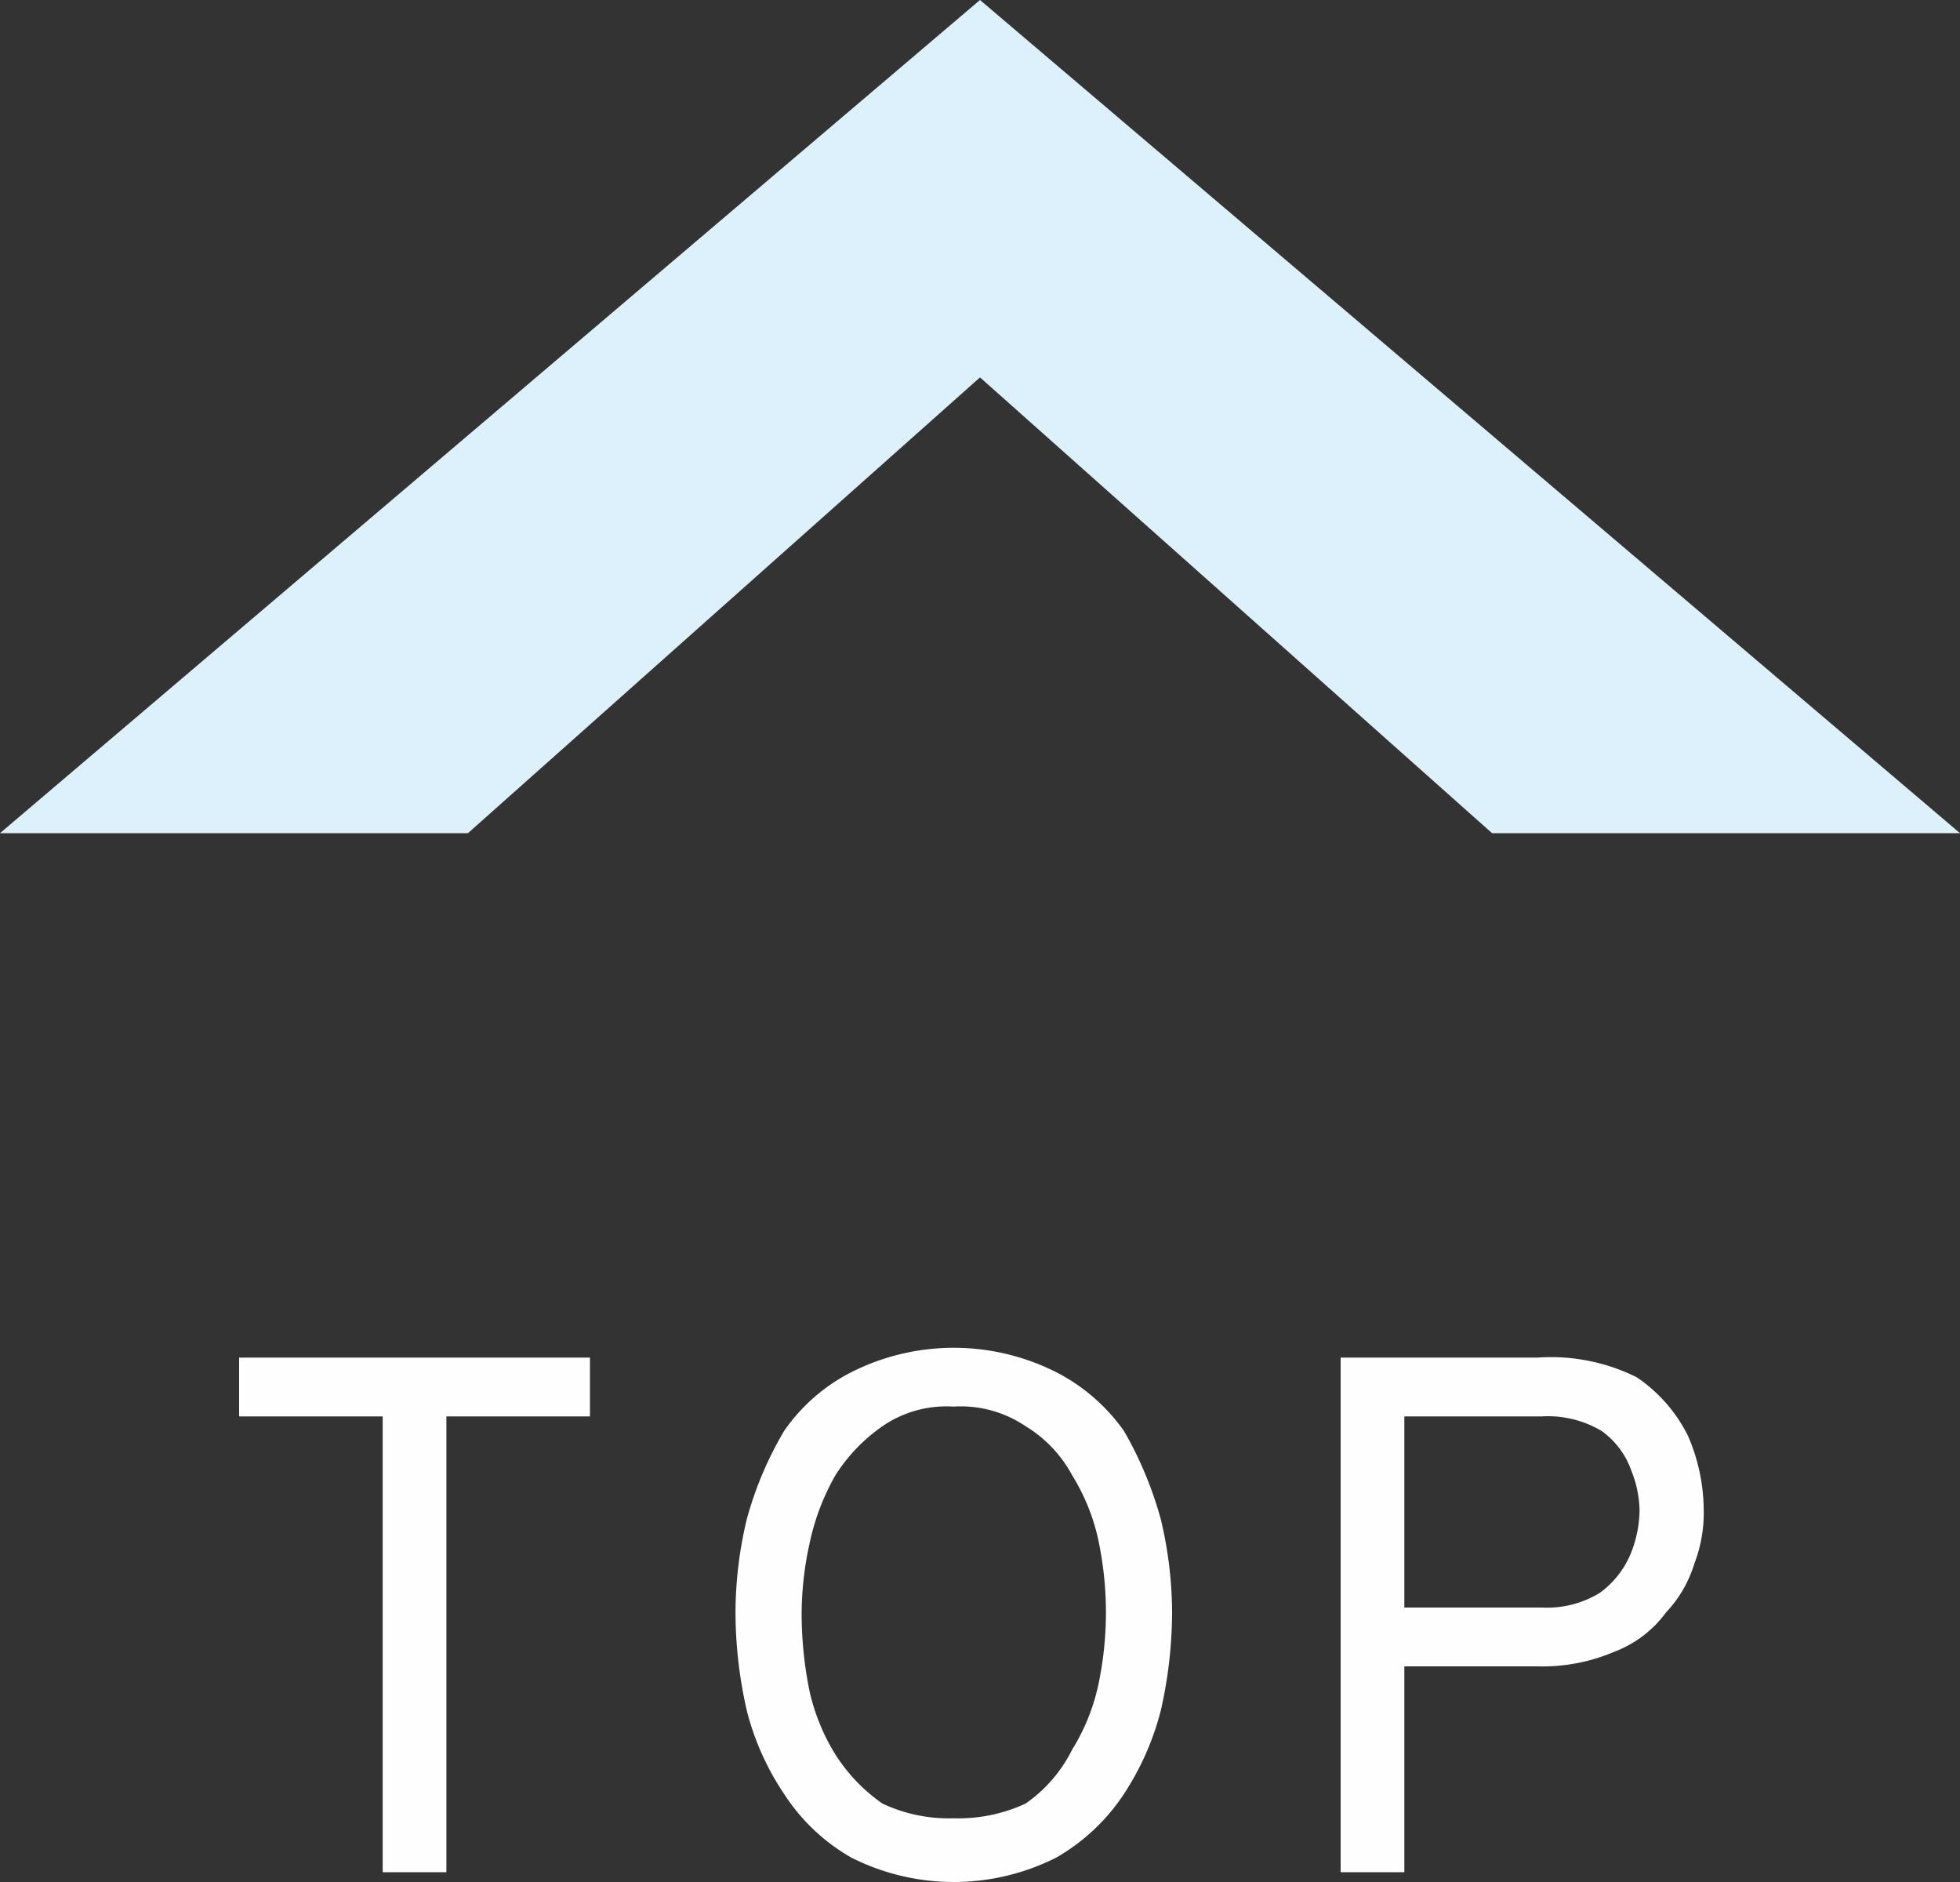
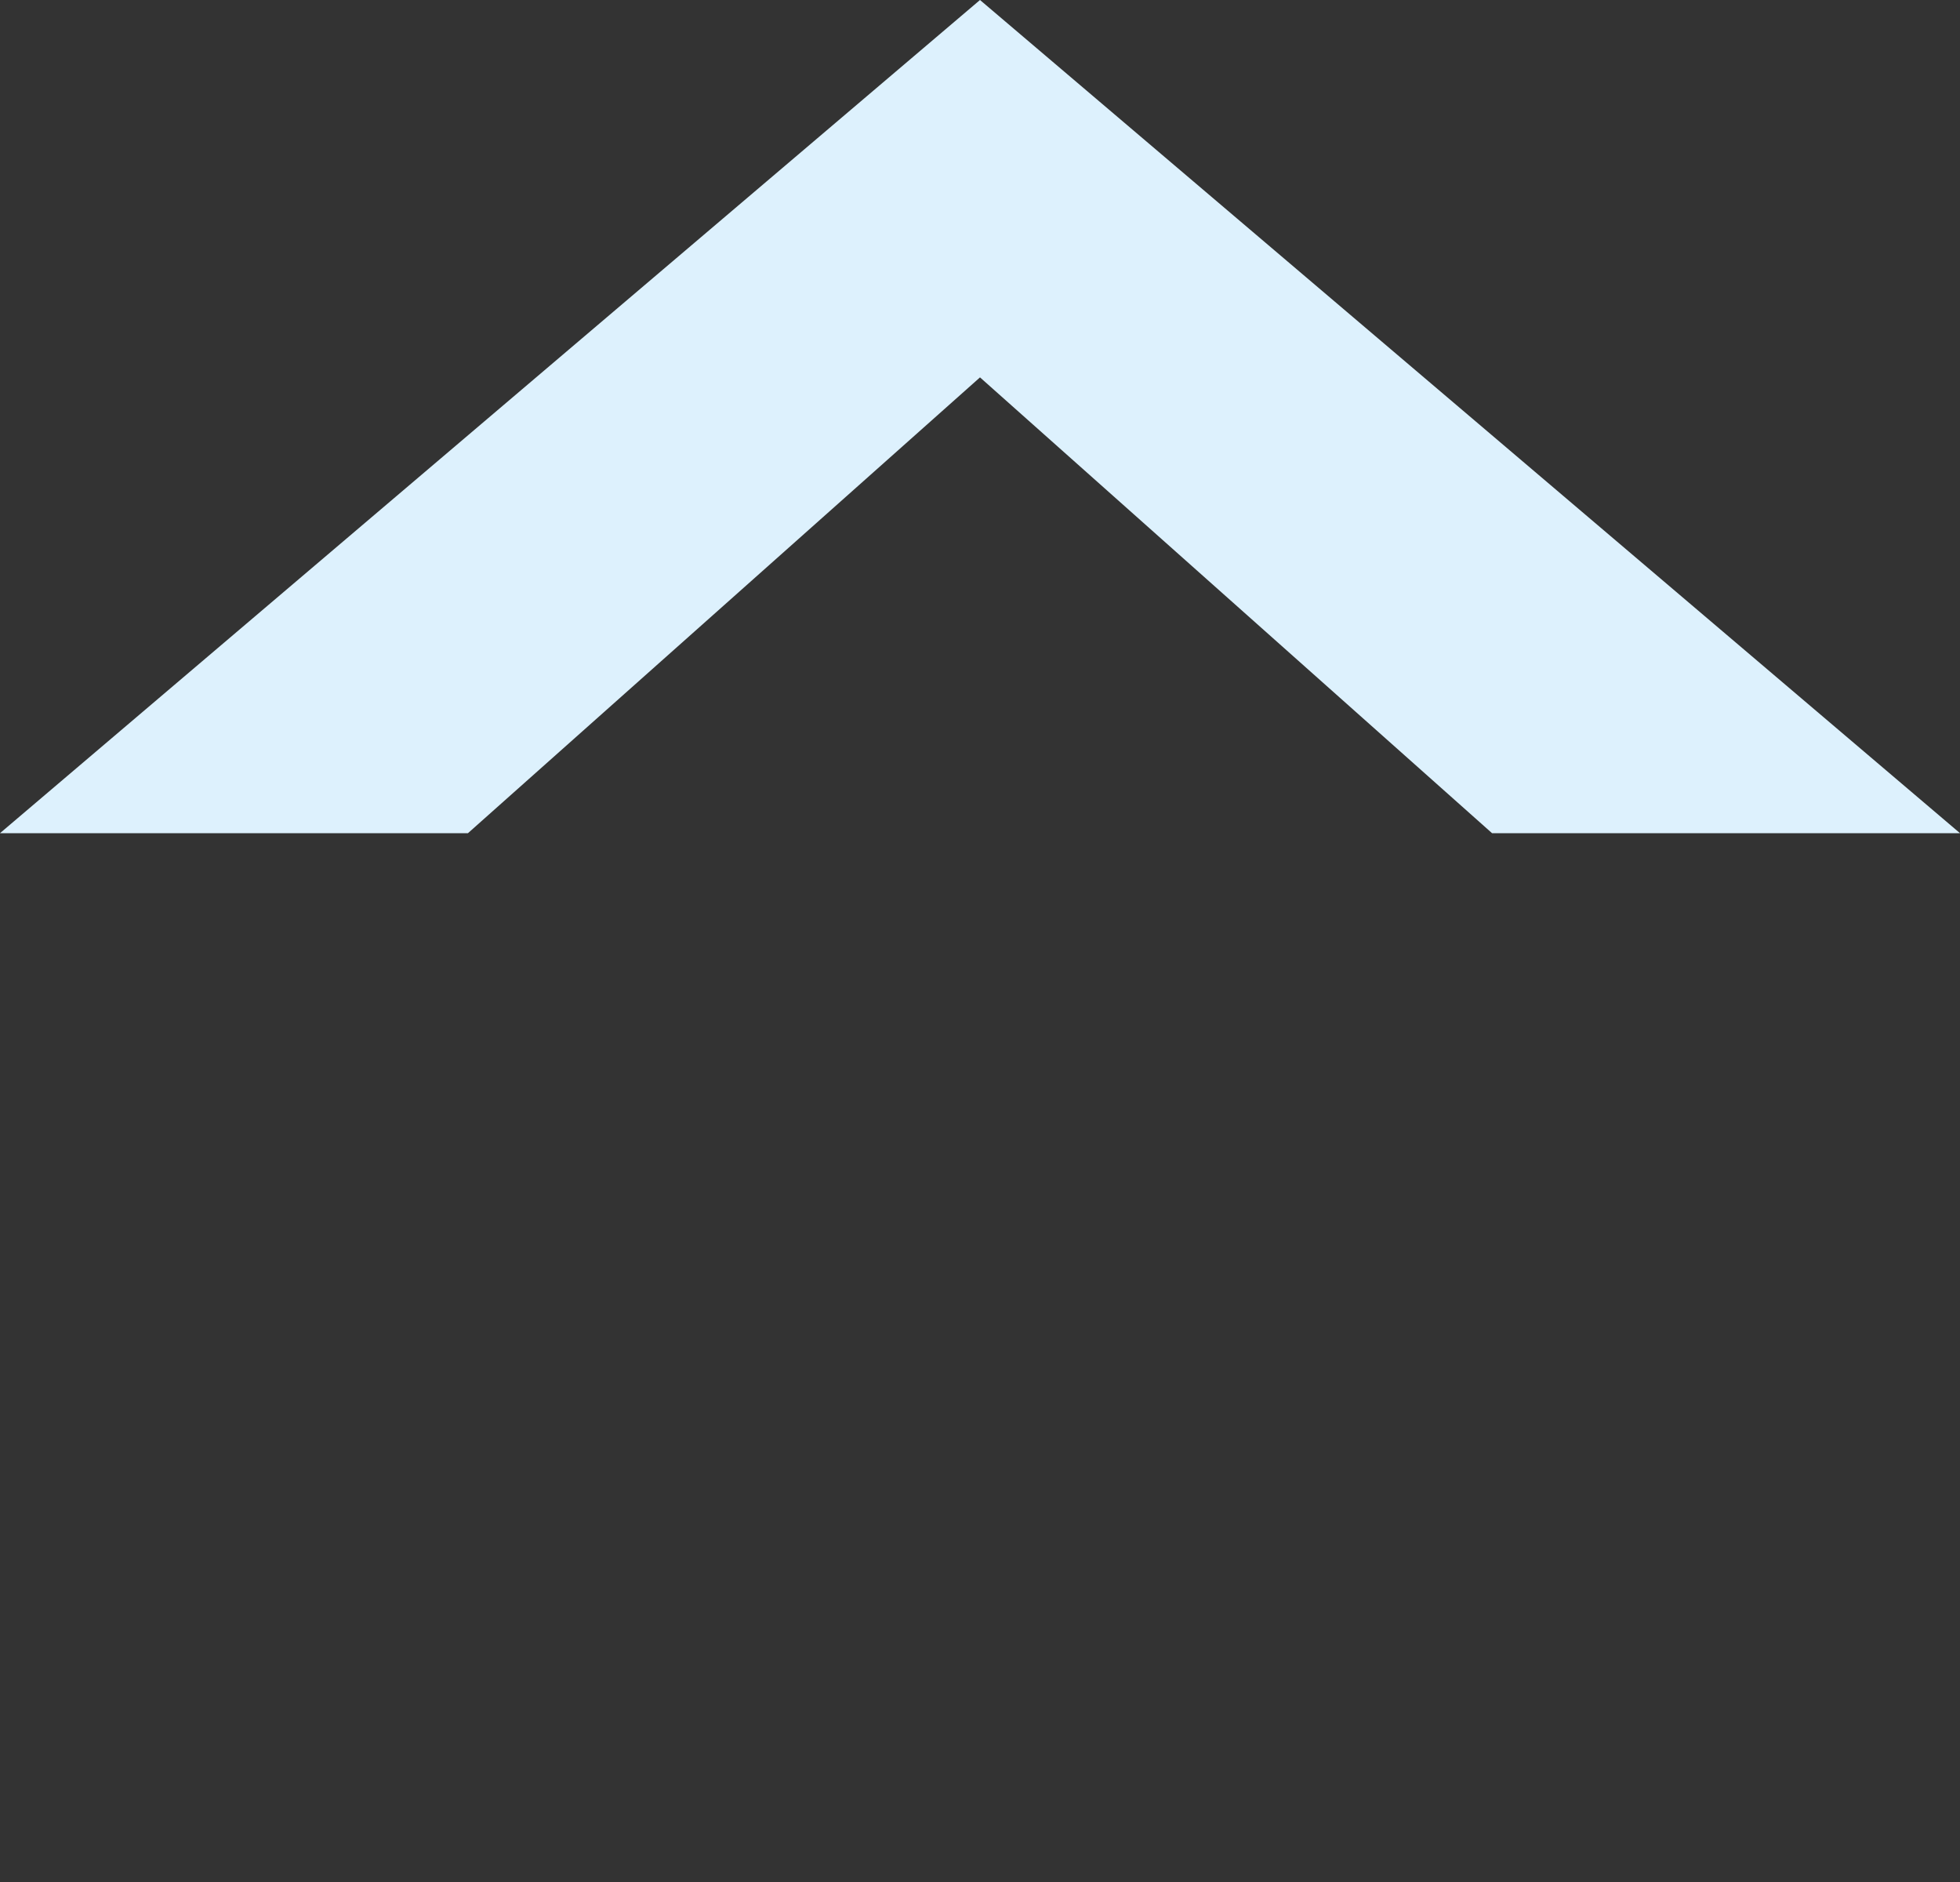
<svg xmlns="http://www.w3.org/2000/svg" id="to_top.svg" width="40" height="38.4" viewBox="0 0 40 38.4">
  <rect x="0" y="0" width="40" height="38.4" fill="#333333" stroke="none" />
  <defs>
    <style>
      .cls-1 {
        fill: #fefefe;
      }

      .cls-1, .cls-2 {
        fill-rule: evenodd;
      }

      .cls-2 {
        fill: #ddf1fd;
      }
    </style>
  </defs>
-   <path id="TOP" class="cls-1" d="M1329.11,13573.2v-9.3h2.93v-1.2h-7.16v1.2h2.93v9.3h1.3Zm12.45-.3a4.1,4.1,0,0,0,1.38-1.3,5.651,5.651,0,0,0,.75-1.7,9.093,9.093,0,0,0,.23-2,8.227,8.227,0,0,0-.23-1.9,7.654,7.654,0,0,0-.75-1.8,3.83,3.83,0,0,0-1.38-1.2,4.639,4.639,0,0,0-4.19,0,3.717,3.717,0,0,0-1.37,1.2,7.3,7.3,0,0,0-.76,1.8,8.227,8.227,0,0,0-.23,1.9,9.093,9.093,0,0,0,.23,2,5.434,5.434,0,0,0,.76,1.7,3.975,3.975,0,0,0,1.37,1.3A4.639,4.639,0,0,0,1341.56,13572.9Zm-3.55-1.1a3.5,3.5,0,0,1-.96-1,4.182,4.182,0,0,1-.53-1.3,7.9,7.9,0,0,1-.16-1.6,6.753,6.753,0,0,1,.16-1.4,4.785,4.785,0,0,1,.53-1.4,3.5,3.5,0,0,1,.96-1,2.3,2.3,0,0,1,1.45-.4,2.356,2.356,0,0,1,1.47.4,2.618,2.618,0,0,1,.95,1,4.182,4.182,0,0,1,.53,1.3,7.111,7.111,0,0,1,0,3,4.182,4.182,0,0,1-.53,1.3,2.927,2.927,0,0,1-.95,1.1,3.264,3.264,0,0,1-1.47.3A3.175,3.175,0,0,1,1338.01,13571.8Zm10.65,1.4v-4.2h2.72a3.727,3.727,0,0,0,1.57-.3,2.316,2.316,0,0,0,1.05-.8,2.509,2.509,0,0,0,.58-1,2.882,2.882,0,0,0,.19-1.1,3.855,3.855,0,0,0-.32-1.5,3.108,3.108,0,0,0-1.05-1.2,3.929,3.929,0,0,0-2.02-.4h-4.02v10.5h1.3Zm0-9.3h2.81a2.136,2.136,0,0,1,1.22.3,1.672,1.672,0,0,1,.6.8,2.3,2.3,0,0,1,.17.8,2.408,2.408,0,0,1-.18.9,1.877,1.877,0,0,1-.63.8,2.063,2.063,0,0,1-1.18.3h-2.81v-3.9Z" transform="translate(-1320 -13535)" />
  <path id="arrow" class="cls-2" d="M1340,13542.7l10.45,9.3H1360l-20-17-20,17h9.55Z" transform="translate(-1320 -13535)" />
</svg>